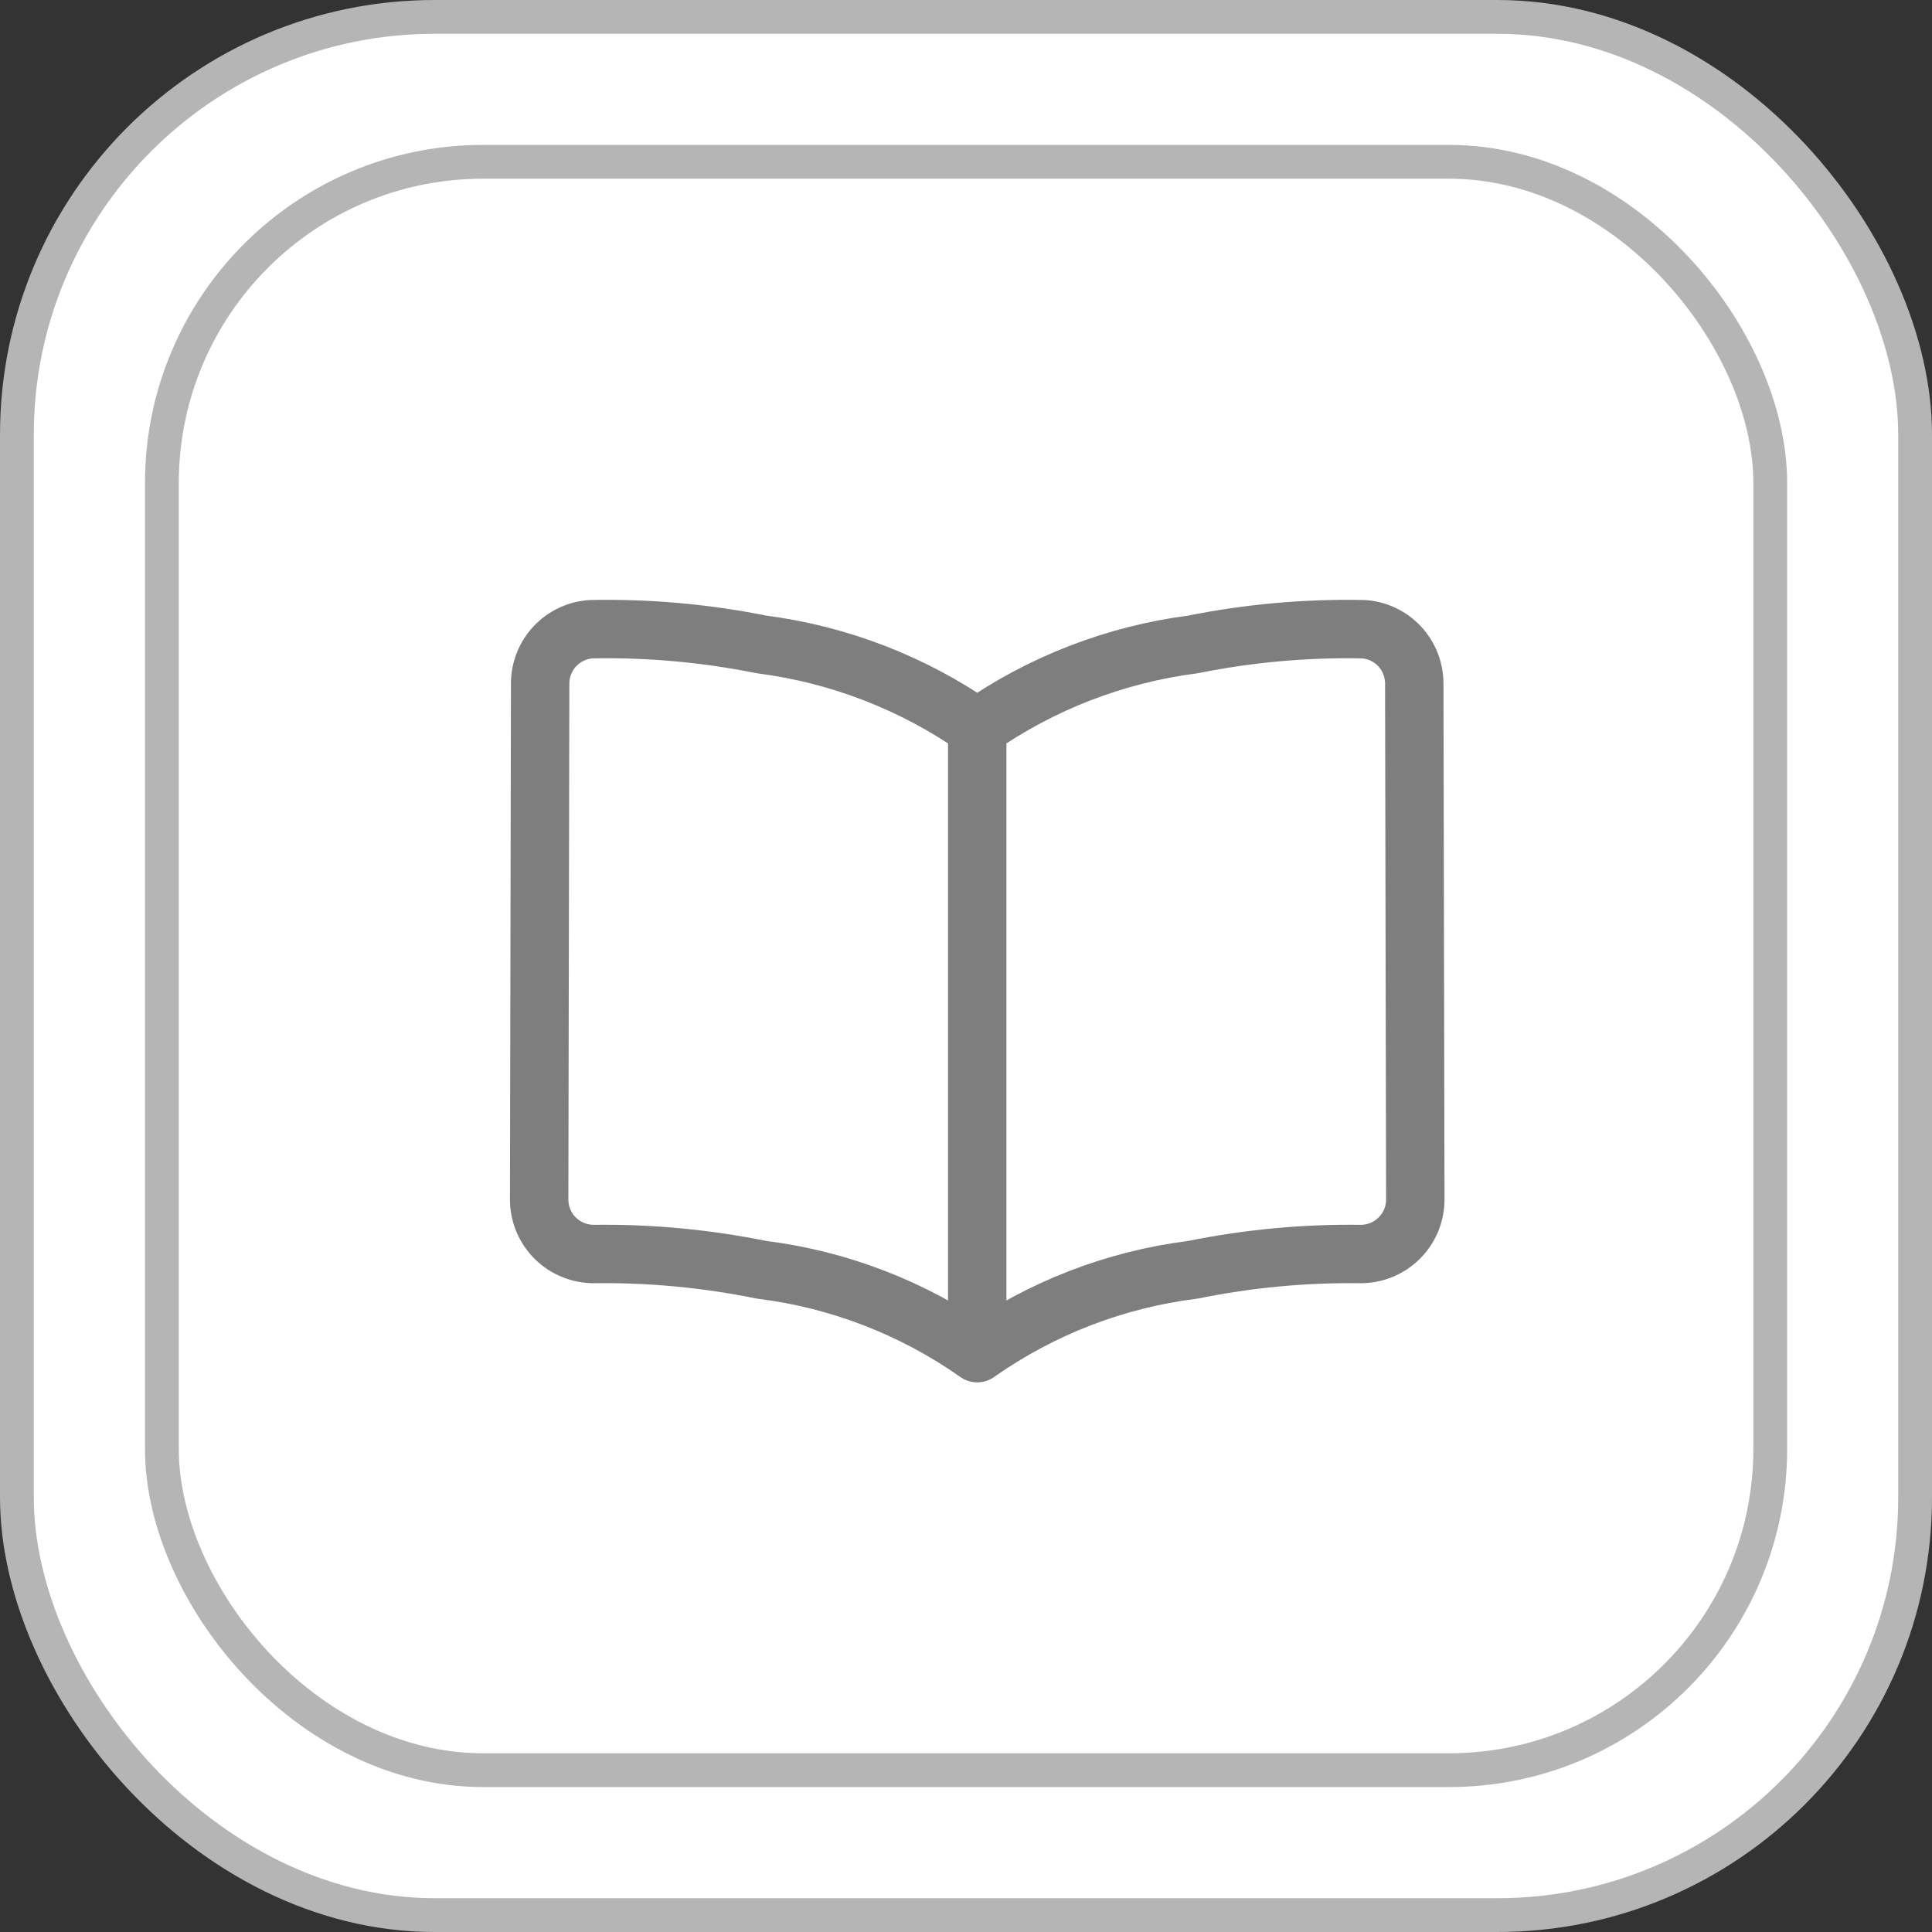
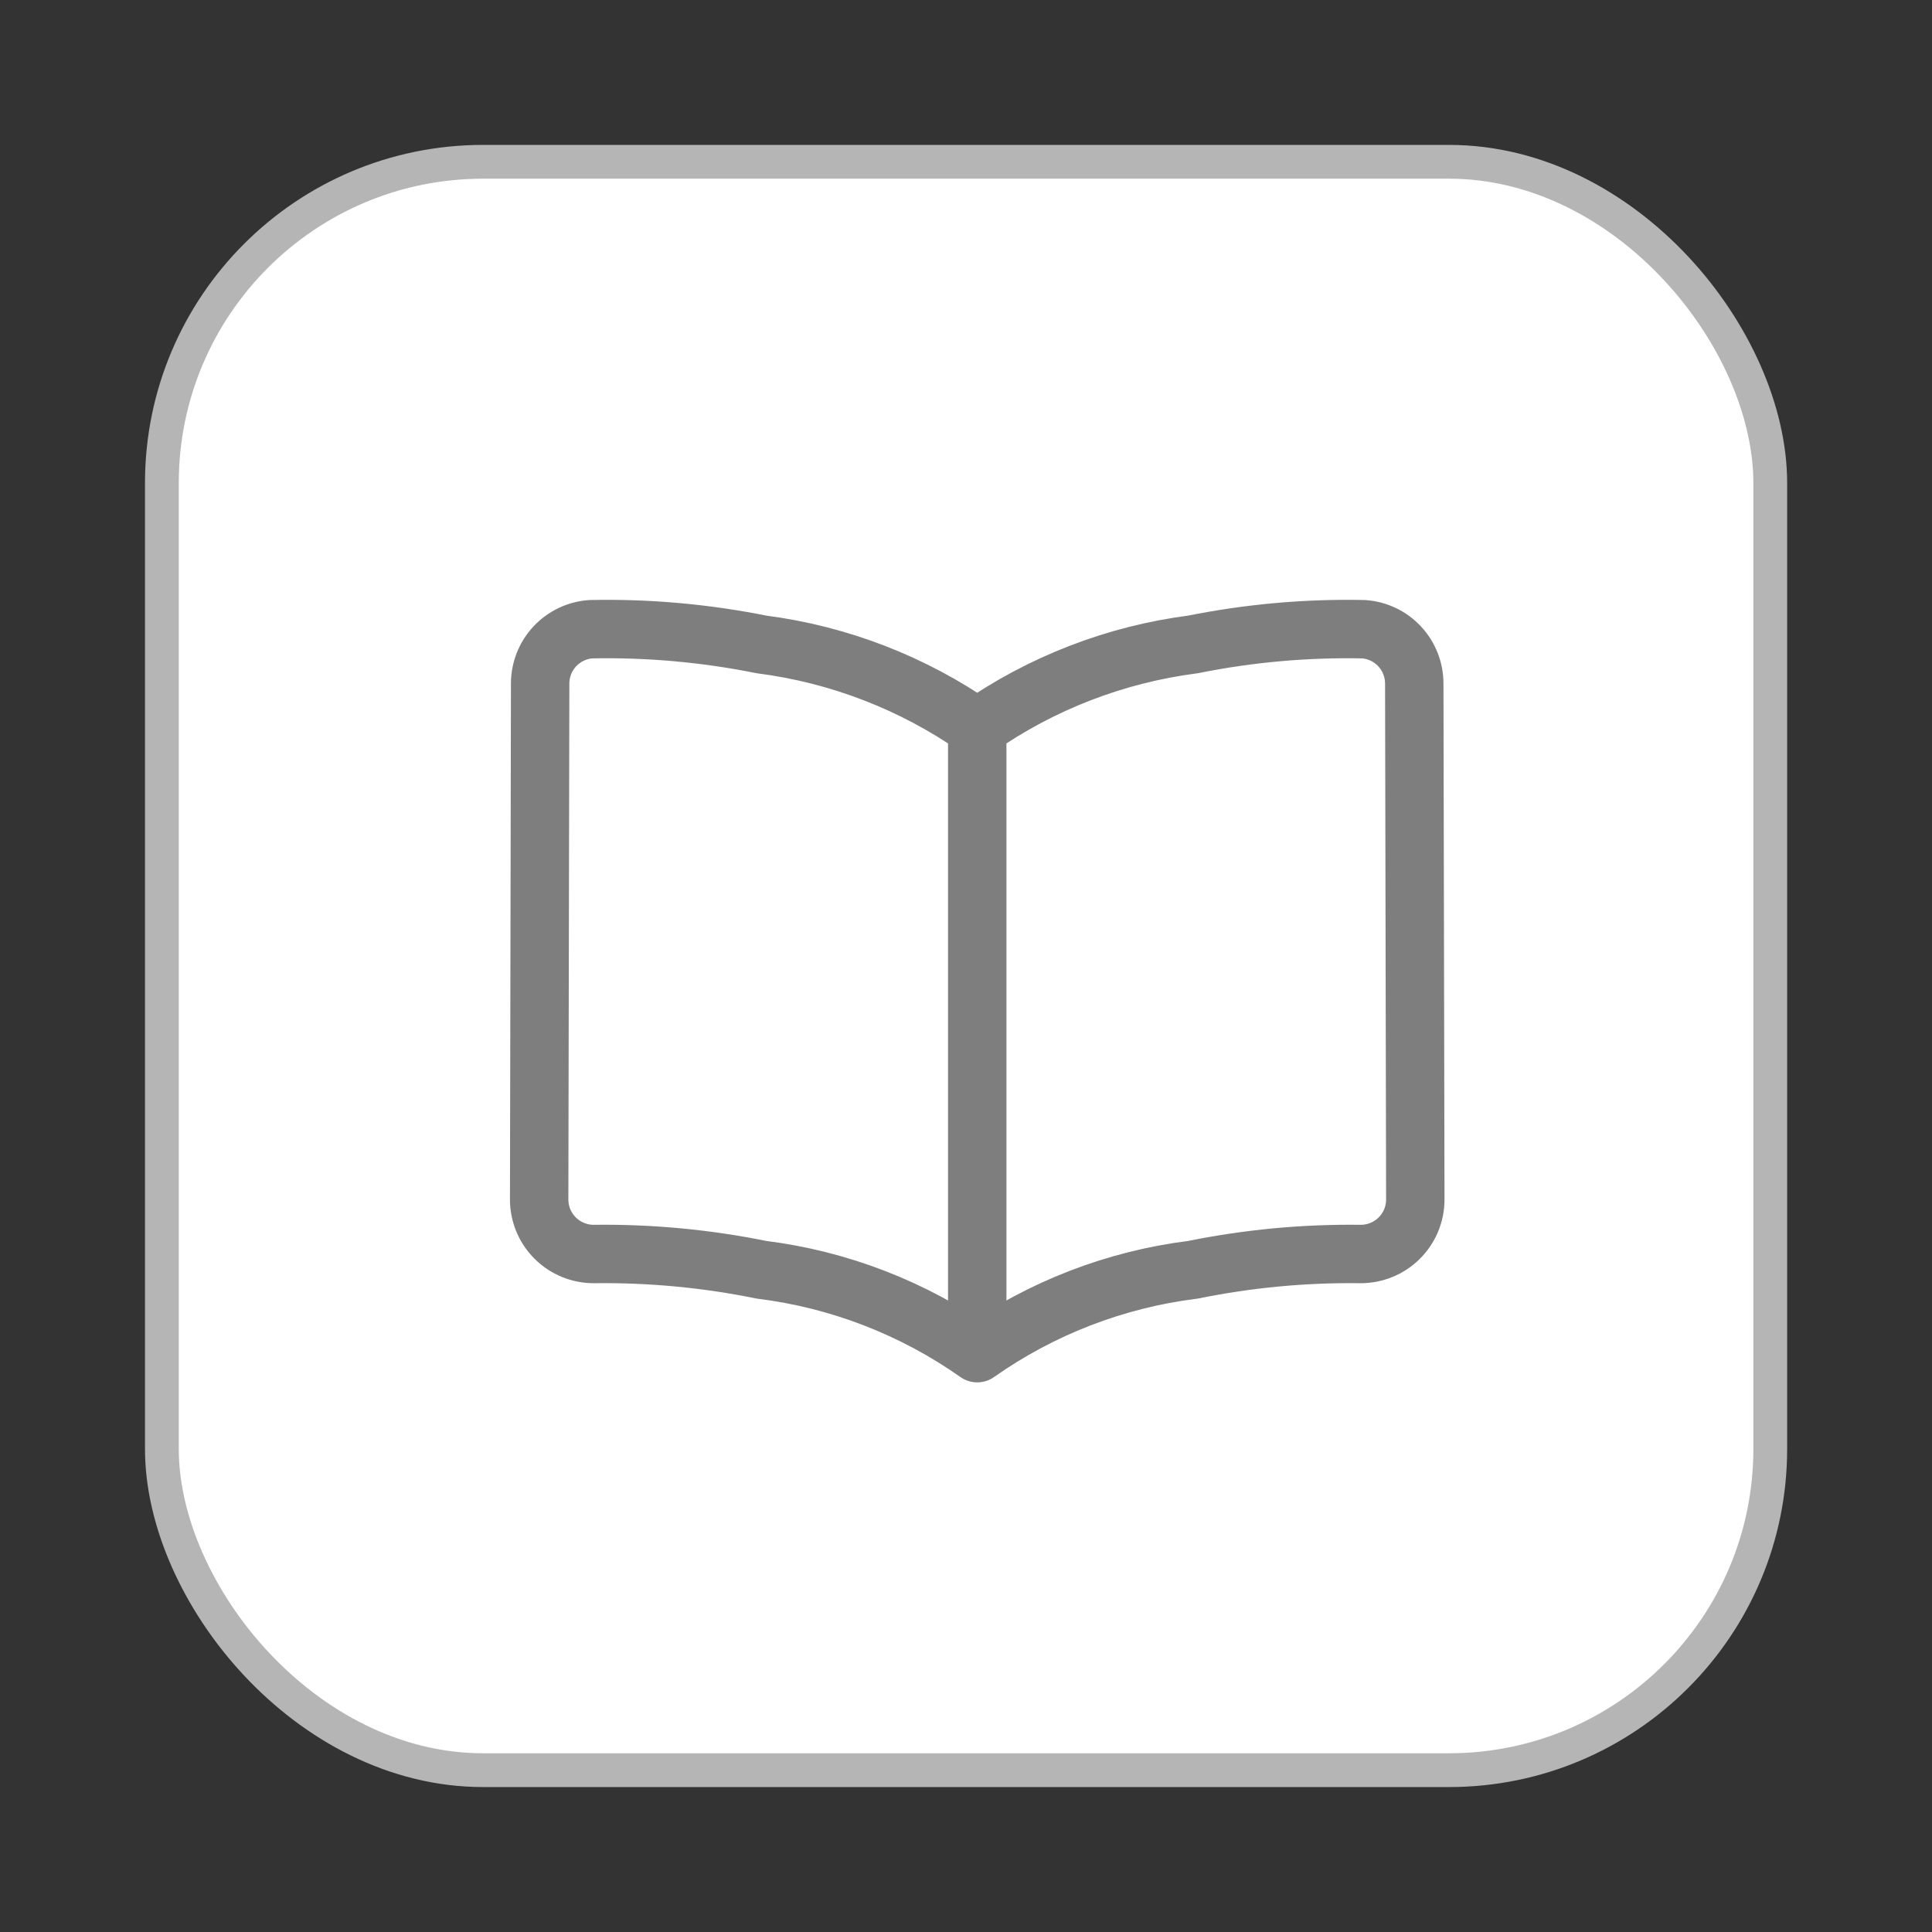
<svg xmlns="http://www.w3.org/2000/svg" width="43" height="43" viewBox="0 0 43 43" fill="none">
  <rect x="0" y="0" width="43" height="43" fill="#333333" stroke="none" />
-   <rect x="0.376" y="0.376" width="42.248" height="42.248" rx="9.299" fill="white" stroke="#B5B5B5" stroke-width="0.752" />
  <rect x="3.603" y="3.601" width="35.797" height="35.797" rx="7.149" fill="white" stroke="#B5B5B5" stroke-width="0.752" />
  <path d="M21.75 30.117C20.326 29.114 18.677 28.476 16.949 28.261C15.723 28.012 14.474 27.894 13.223 27.91C13.063 27.911 12.904 27.881 12.756 27.82C12.607 27.76 12.472 27.671 12.359 27.558C12.245 27.446 12.155 27.311 12.093 27.164C12.032 27.016 12 26.858 12 26.697L12.022 15.216C12.021 14.908 12.138 14.611 12.348 14.386C12.559 14.161 12.847 14.024 13.154 14.004C14.428 13.978 15.7 14.092 16.949 14.343C18.676 14.566 20.323 15.203 21.75 16.2M21.75 30.117V16.2M21.75 30.117C23.174 29.114 24.823 28.476 26.551 28.261C27.777 28.012 29.026 27.894 30.277 27.91C30.437 27.911 30.596 27.881 30.744 27.82C30.893 27.76 31.028 27.671 31.141 27.558C31.255 27.446 31.345 27.311 31.407 27.164C31.468 27.016 31.5 26.858 31.5 26.697L31.477 15.216C31.477 14.908 31.361 14.611 31.151 14.386C30.941 14.161 30.653 14.024 30.346 14.004C29.072 13.978 27.8 14.092 26.551 14.343C24.824 14.566 23.177 15.203 21.75 16.2" stroke="#7E7E7E" stroke-width="1.3" stroke-linecap="round" stroke-linejoin="round" />
</svg>